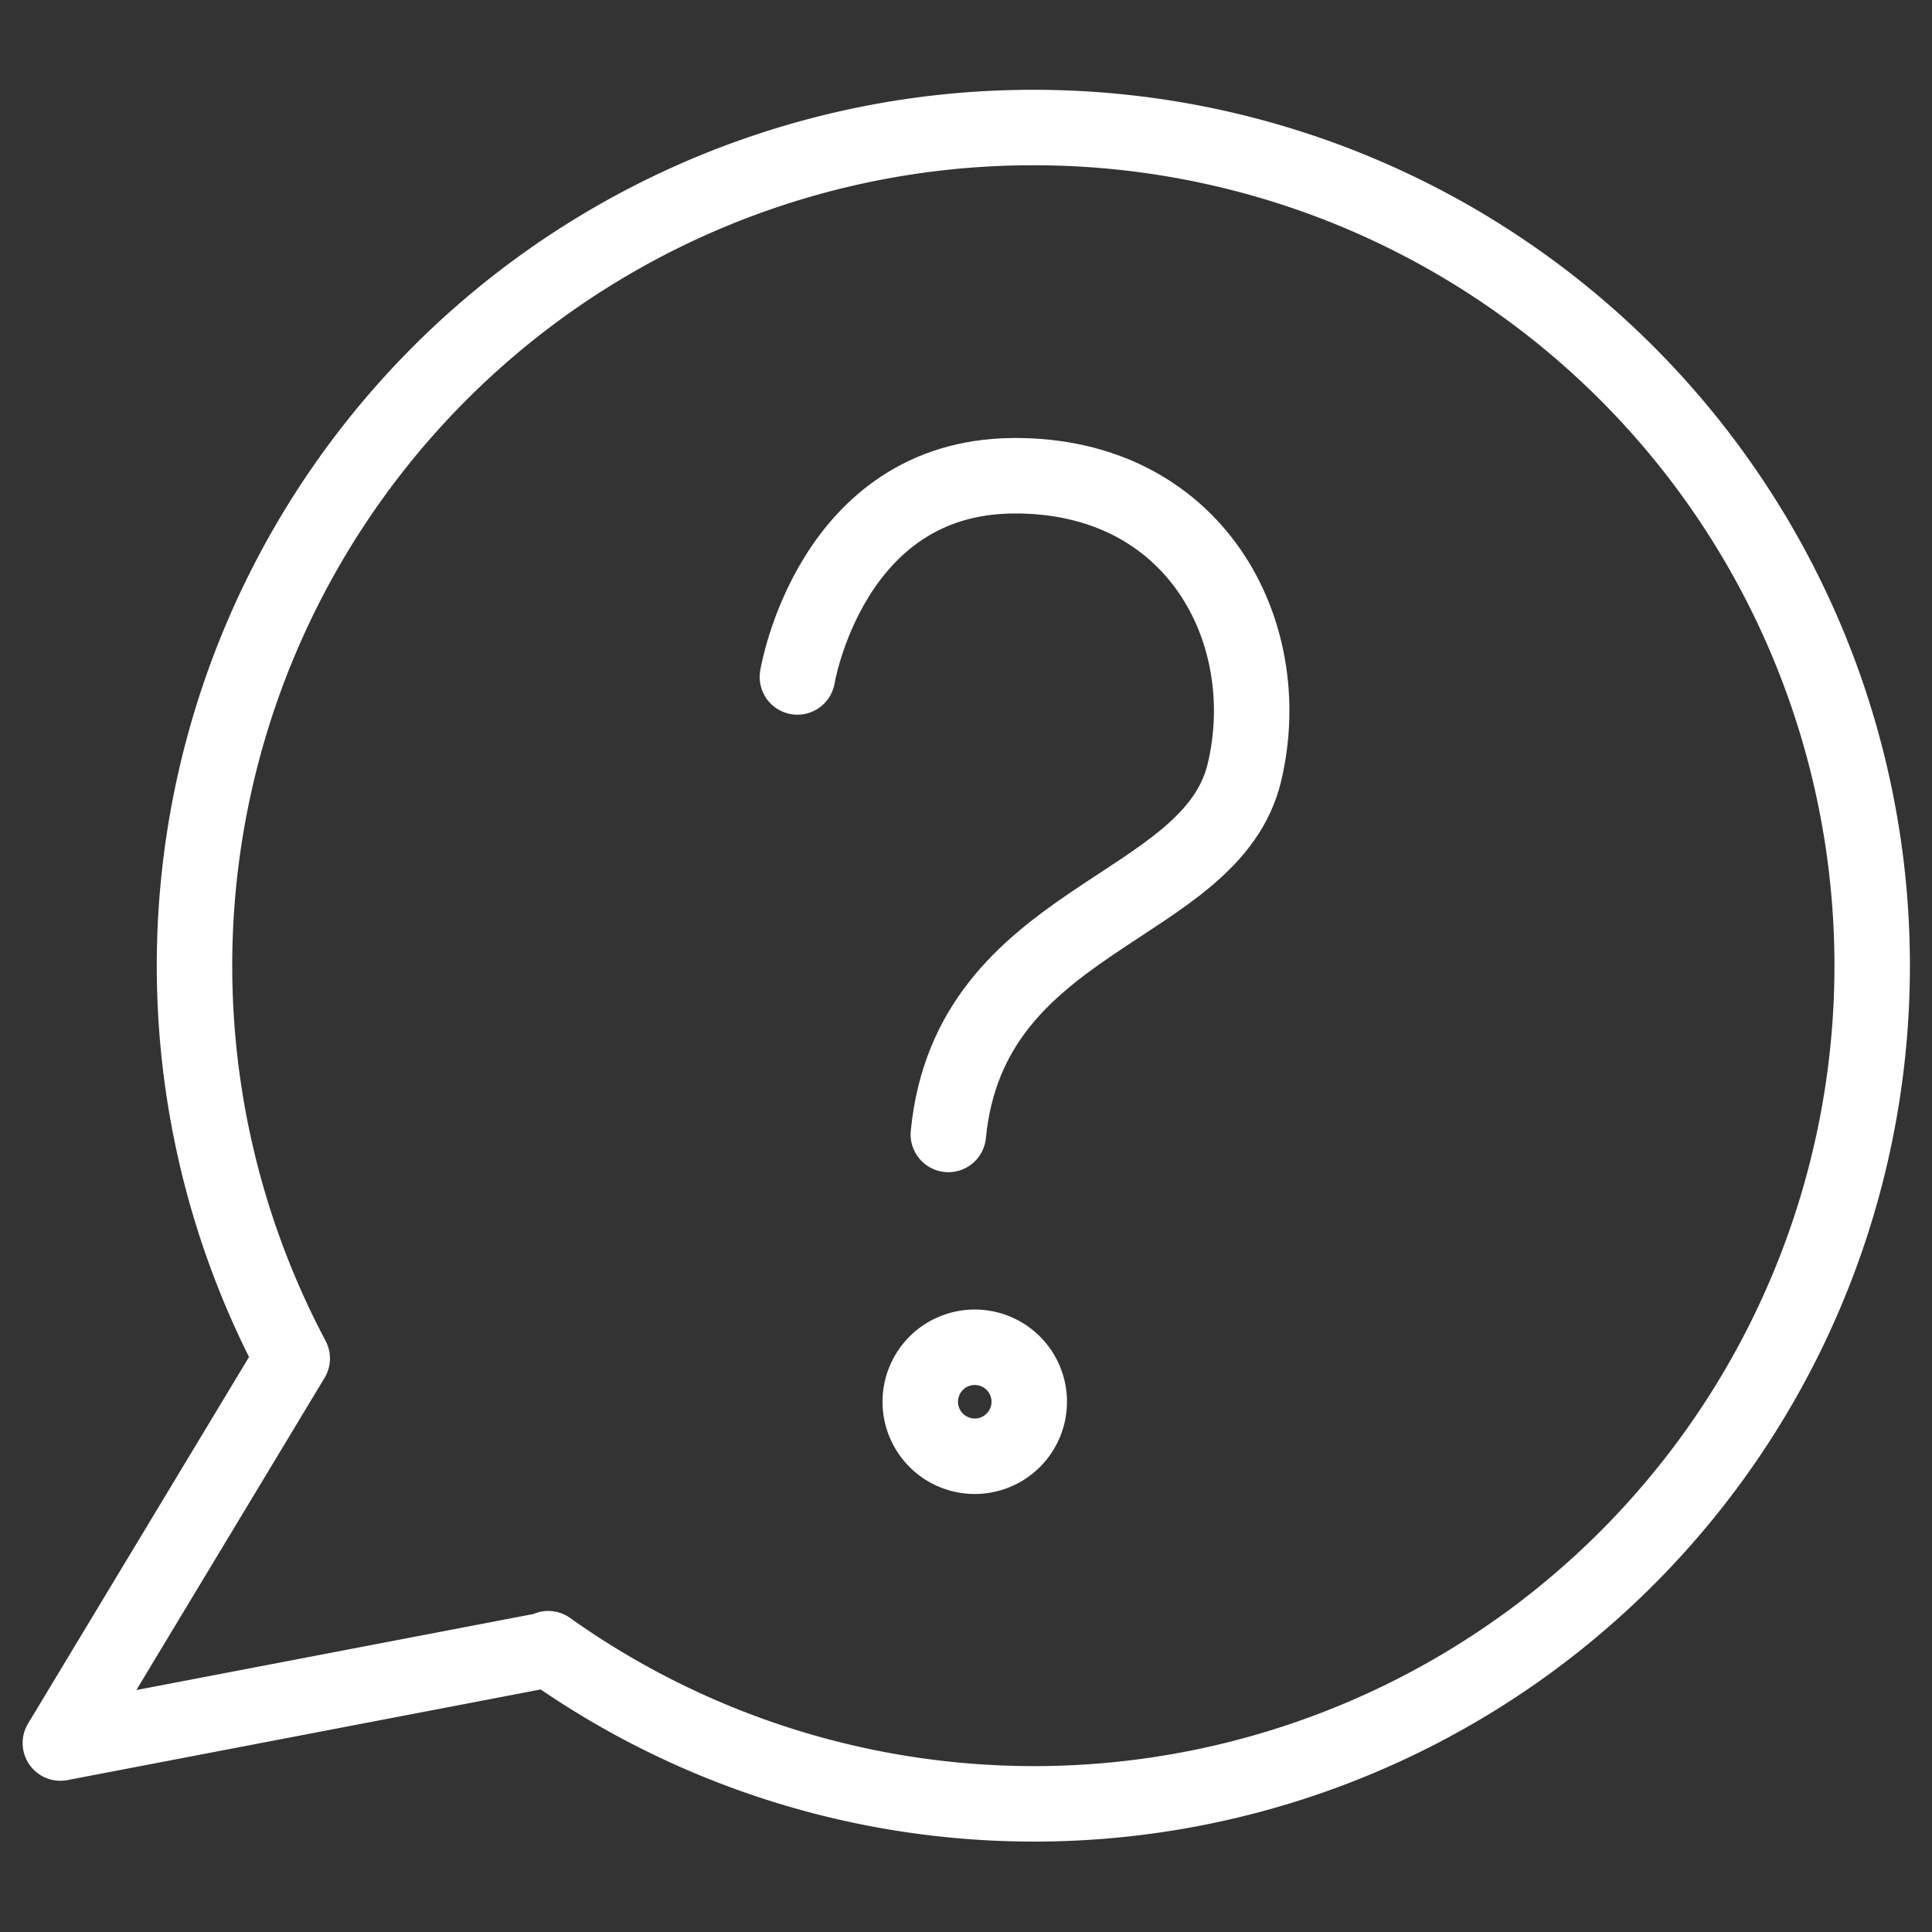
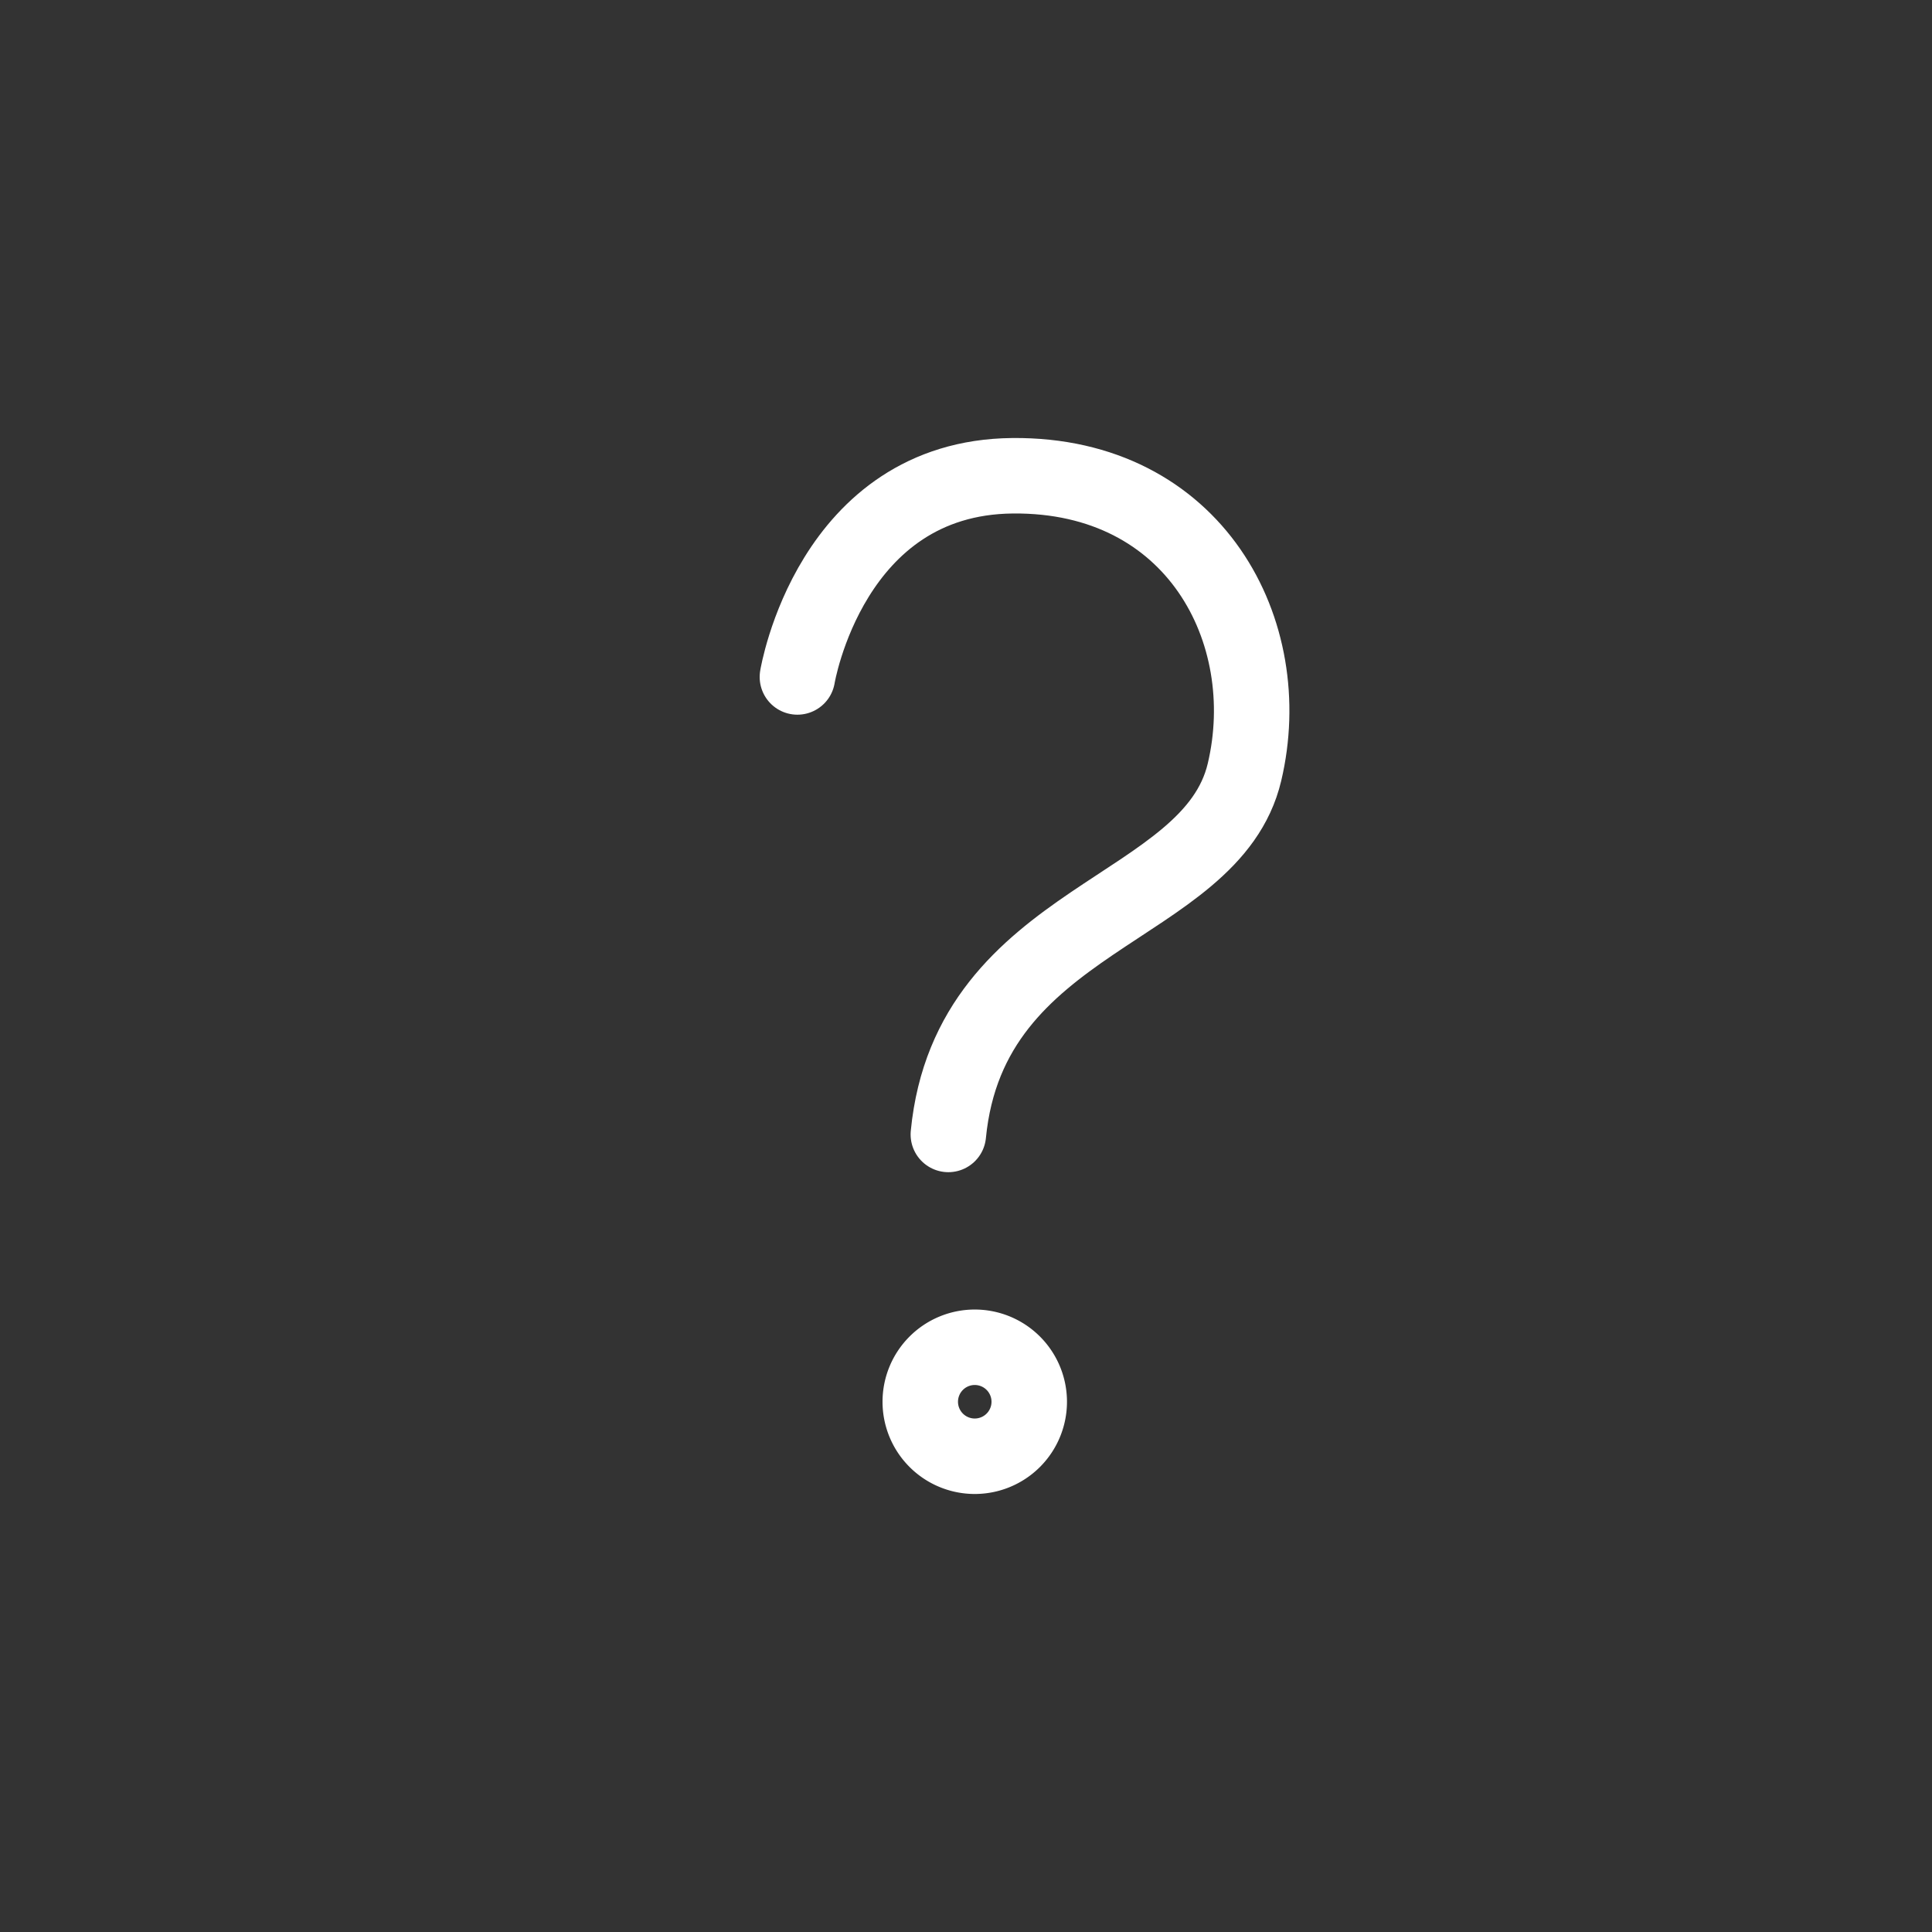
<svg xmlns="http://www.w3.org/2000/svg" id="레이어_1" data-name="레이어 1" viewBox="0 0 128 128">
  <rect x="0" y="0" width="128" height="128" fill="#333333" stroke="none" />
  <defs>
    <style>.cls-1{fill:none;stroke:#fff;stroke-linecap:round;stroke-linejoin:round;stroke-width:5px;}</style>
  </defs>
  <title>문의내역</title>
-   <path class="cls-1" d="M68.45,8.45A55.53,55.53,0,0,0,19.36,90L4,115.48l32.32-6.19,0-.06A55.53,55.53,0,1,0,68.45,8.45Z" />
  <path class="cls-1" d="M68.19,92.87a3.61,3.61,0,1,1-3.61-3.61A3.61,3.61,0,0,1,68.19,92.87Z" />
  <path class="cls-1" d="M52.83,44.85S55,31.63,67.09,31.52,84.65,41.88,82.45,51.16s-18.2,9.45-19.62,24" />
</svg>